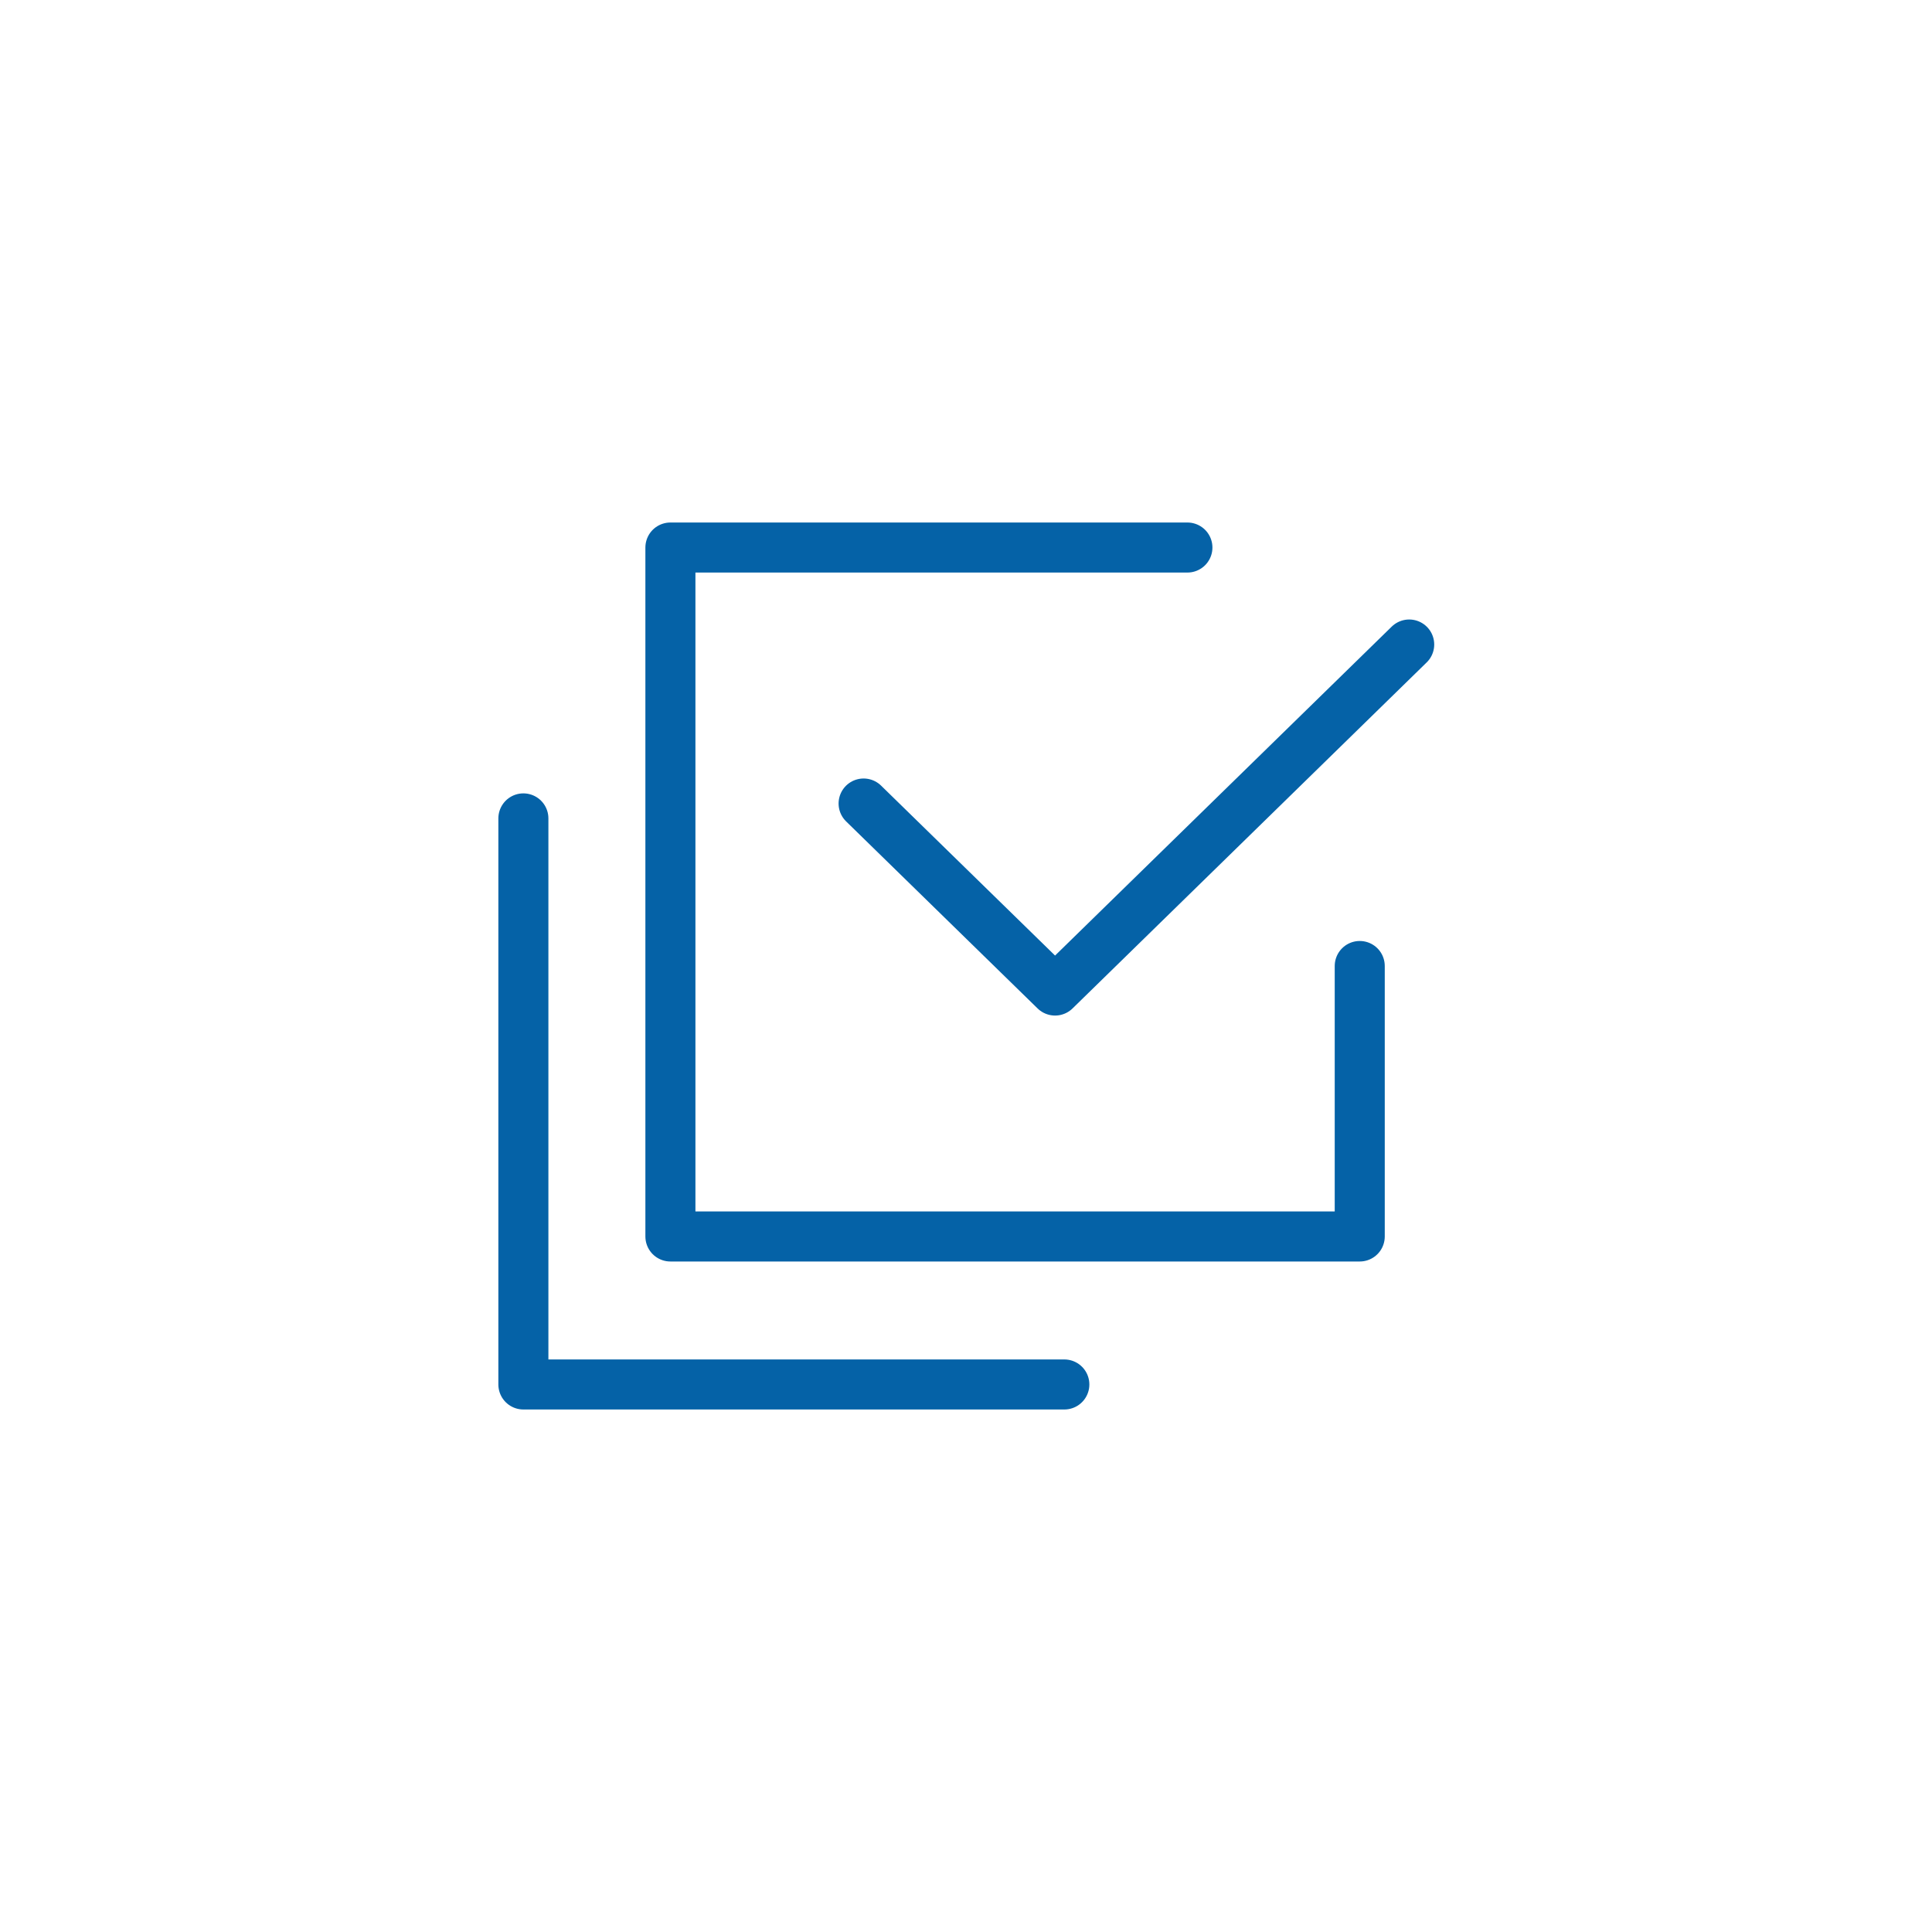
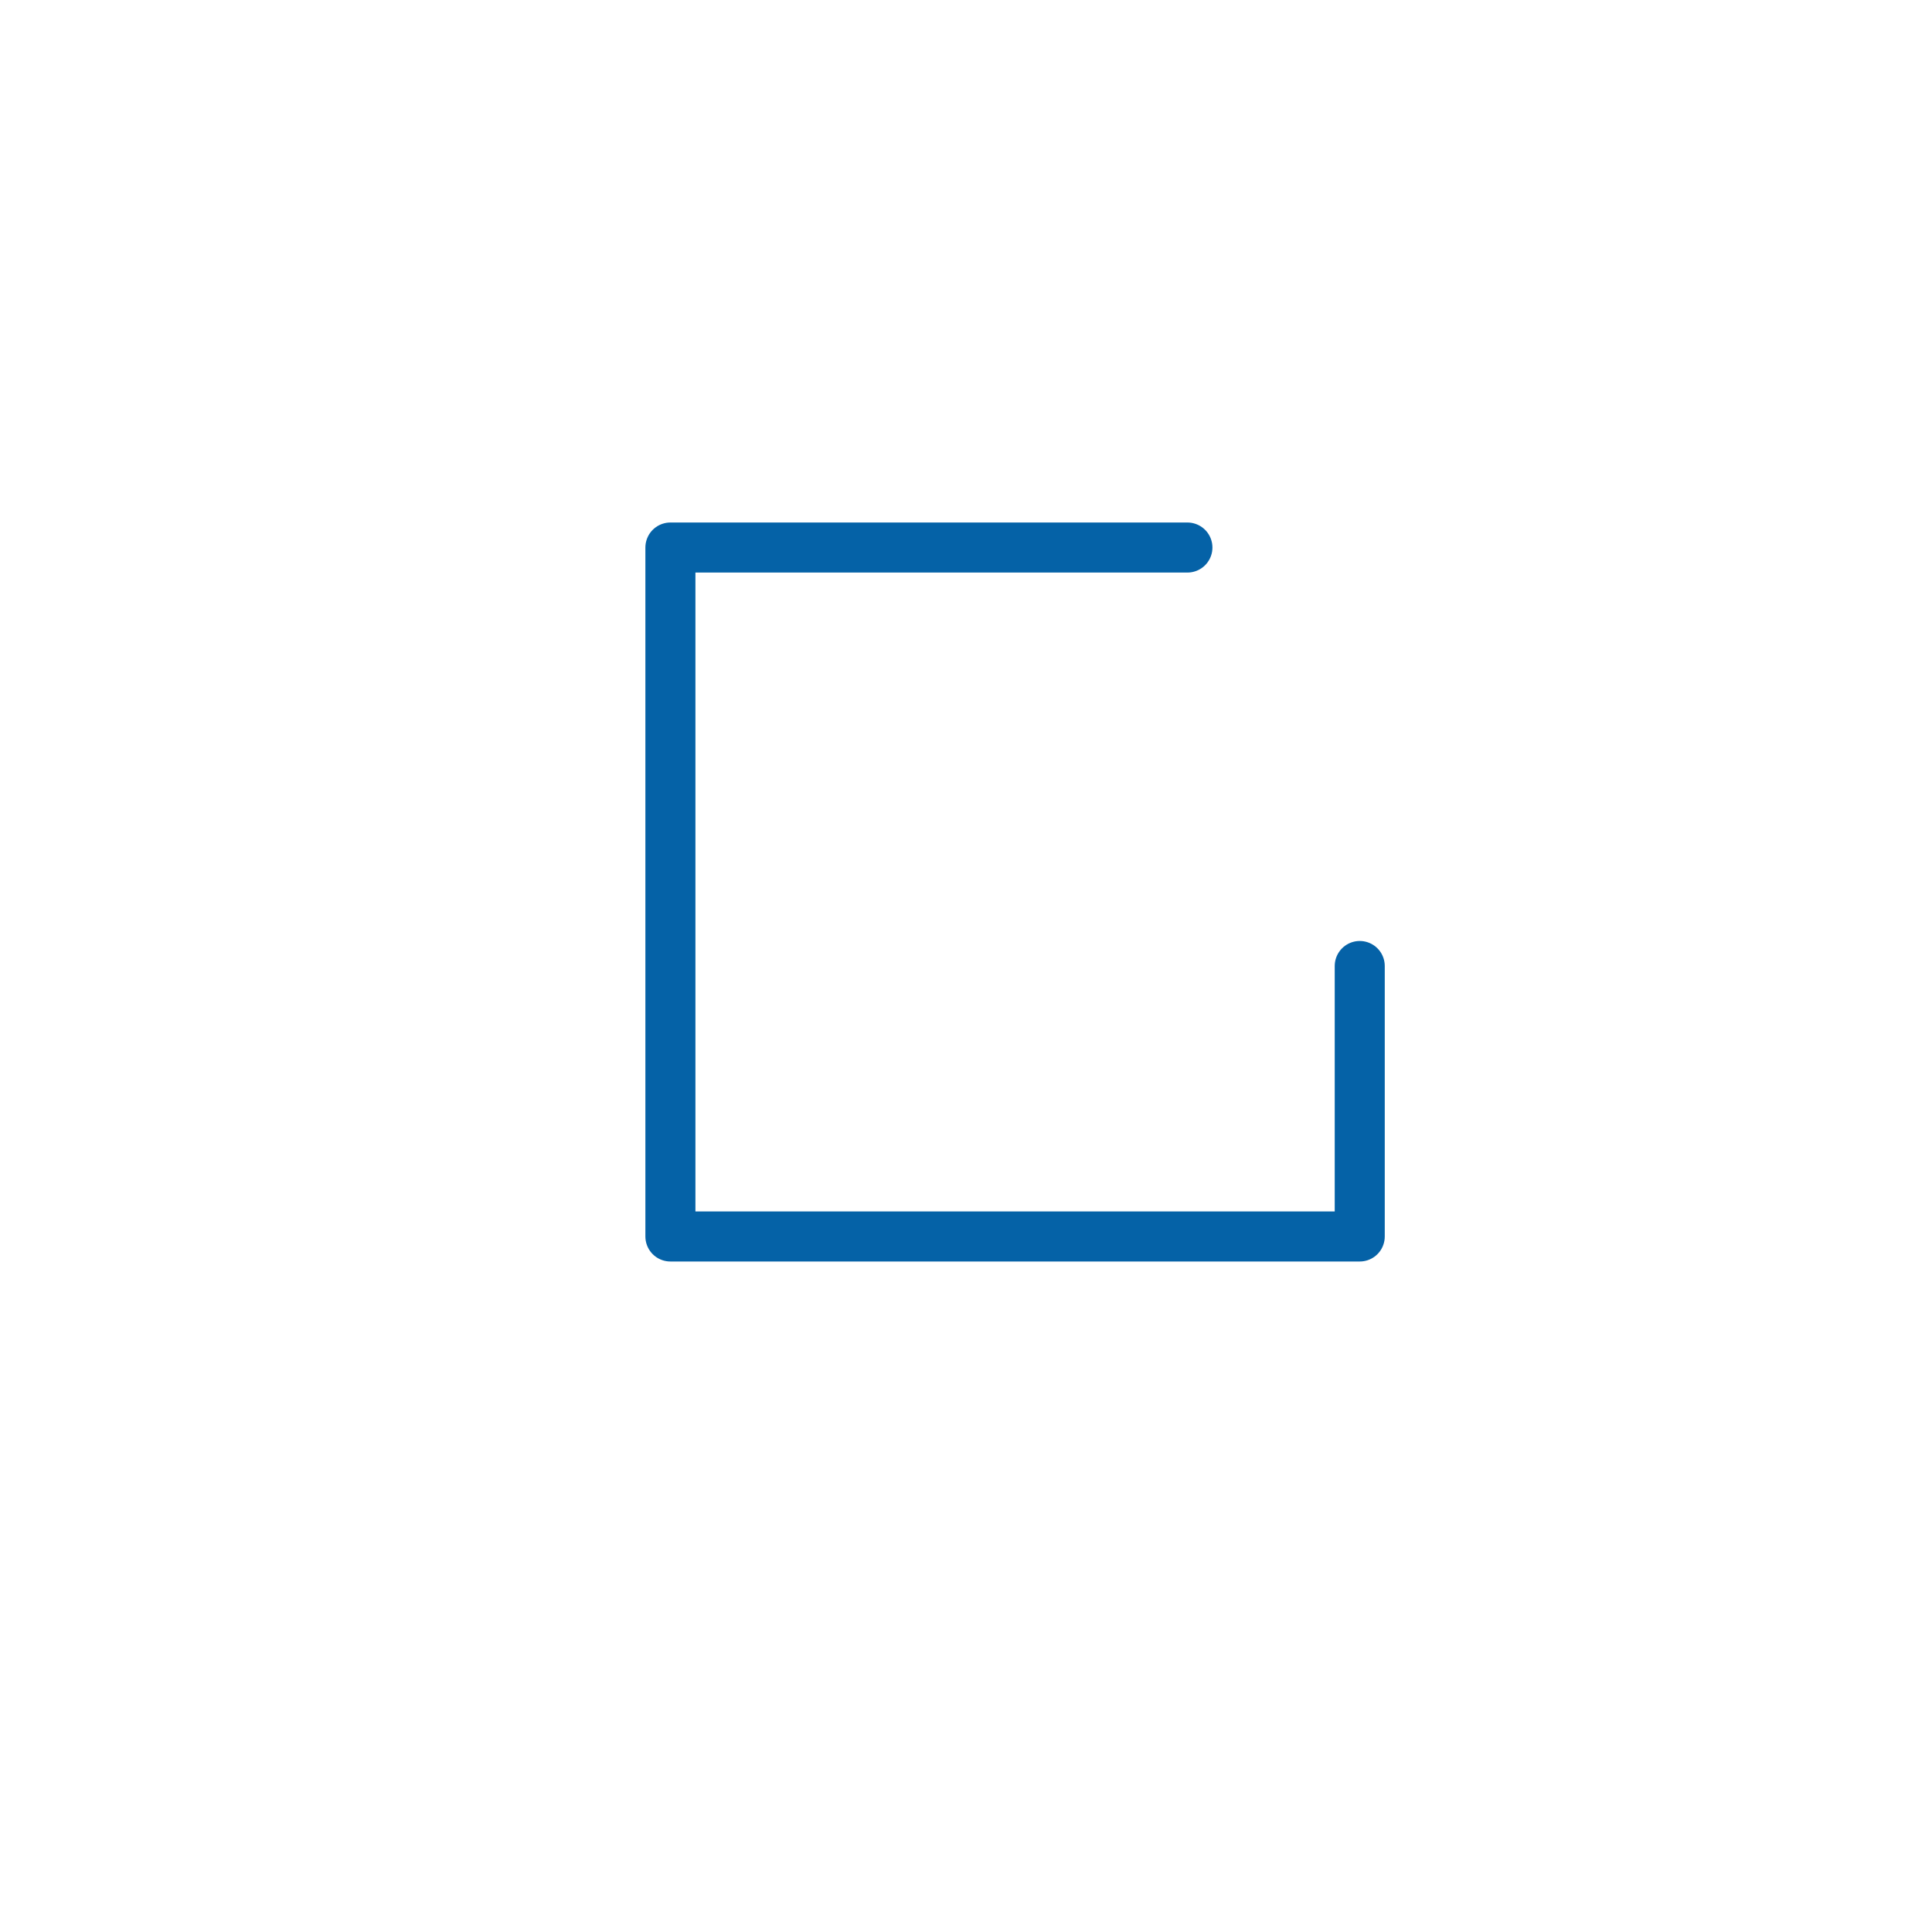
<svg xmlns="http://www.w3.org/2000/svg" id="b6a37834-c2eb-429b-9a77-ede5be2c5774" data-name="图层 1" viewBox="0 0 100 100">
  <defs>
    <style>.b9c726d6-4044-4dbf-b1fc-db65e757c51e,.be071c2d-89d1-4561-93d3-dbadd0eed6f9{fill:none;}.be071c2d-89d1-4561-93d3-dbadd0eed6f9{stroke:#0562a7;stroke-linecap:round;stroke-linejoin:round;stroke-width:2.59px;}</style>
  </defs>
  <title>EN-20230419畜牧官网ICON(ATL）</title>
-   <rect class="b9c726d6-4044-4dbf-b1fc-db65e757c51e" width="100" height="100" />
  <path class="be071c2d-89d1-4561-93d3-dbadd0eed6f9" d="M70.38,50V64H34.7V28.34H61.46" />
-   <path class="be071c2d-89d1-4561-93d3-dbadd0eed6f9" d="M44.7,41.59l9.91,9.68L72.94,33.36M55.09,71.66h-28V42.36" />
</svg>